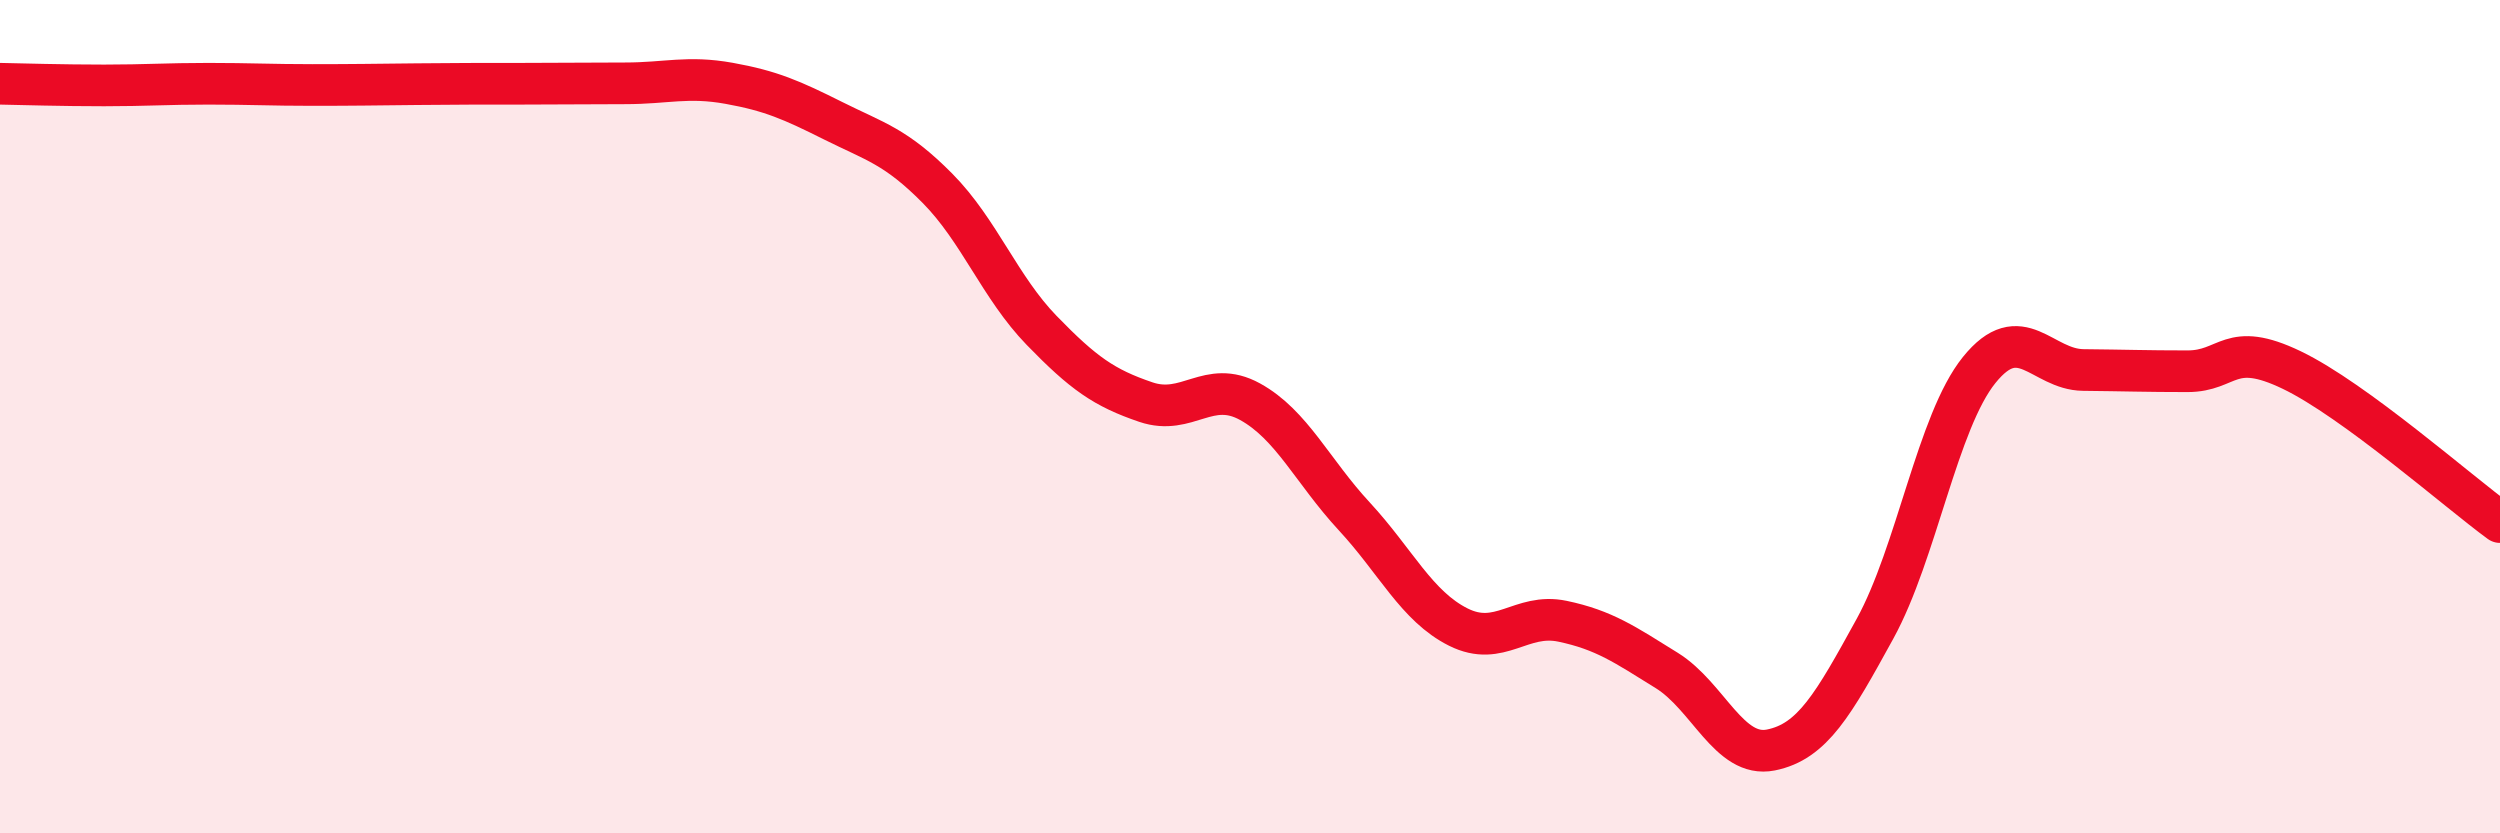
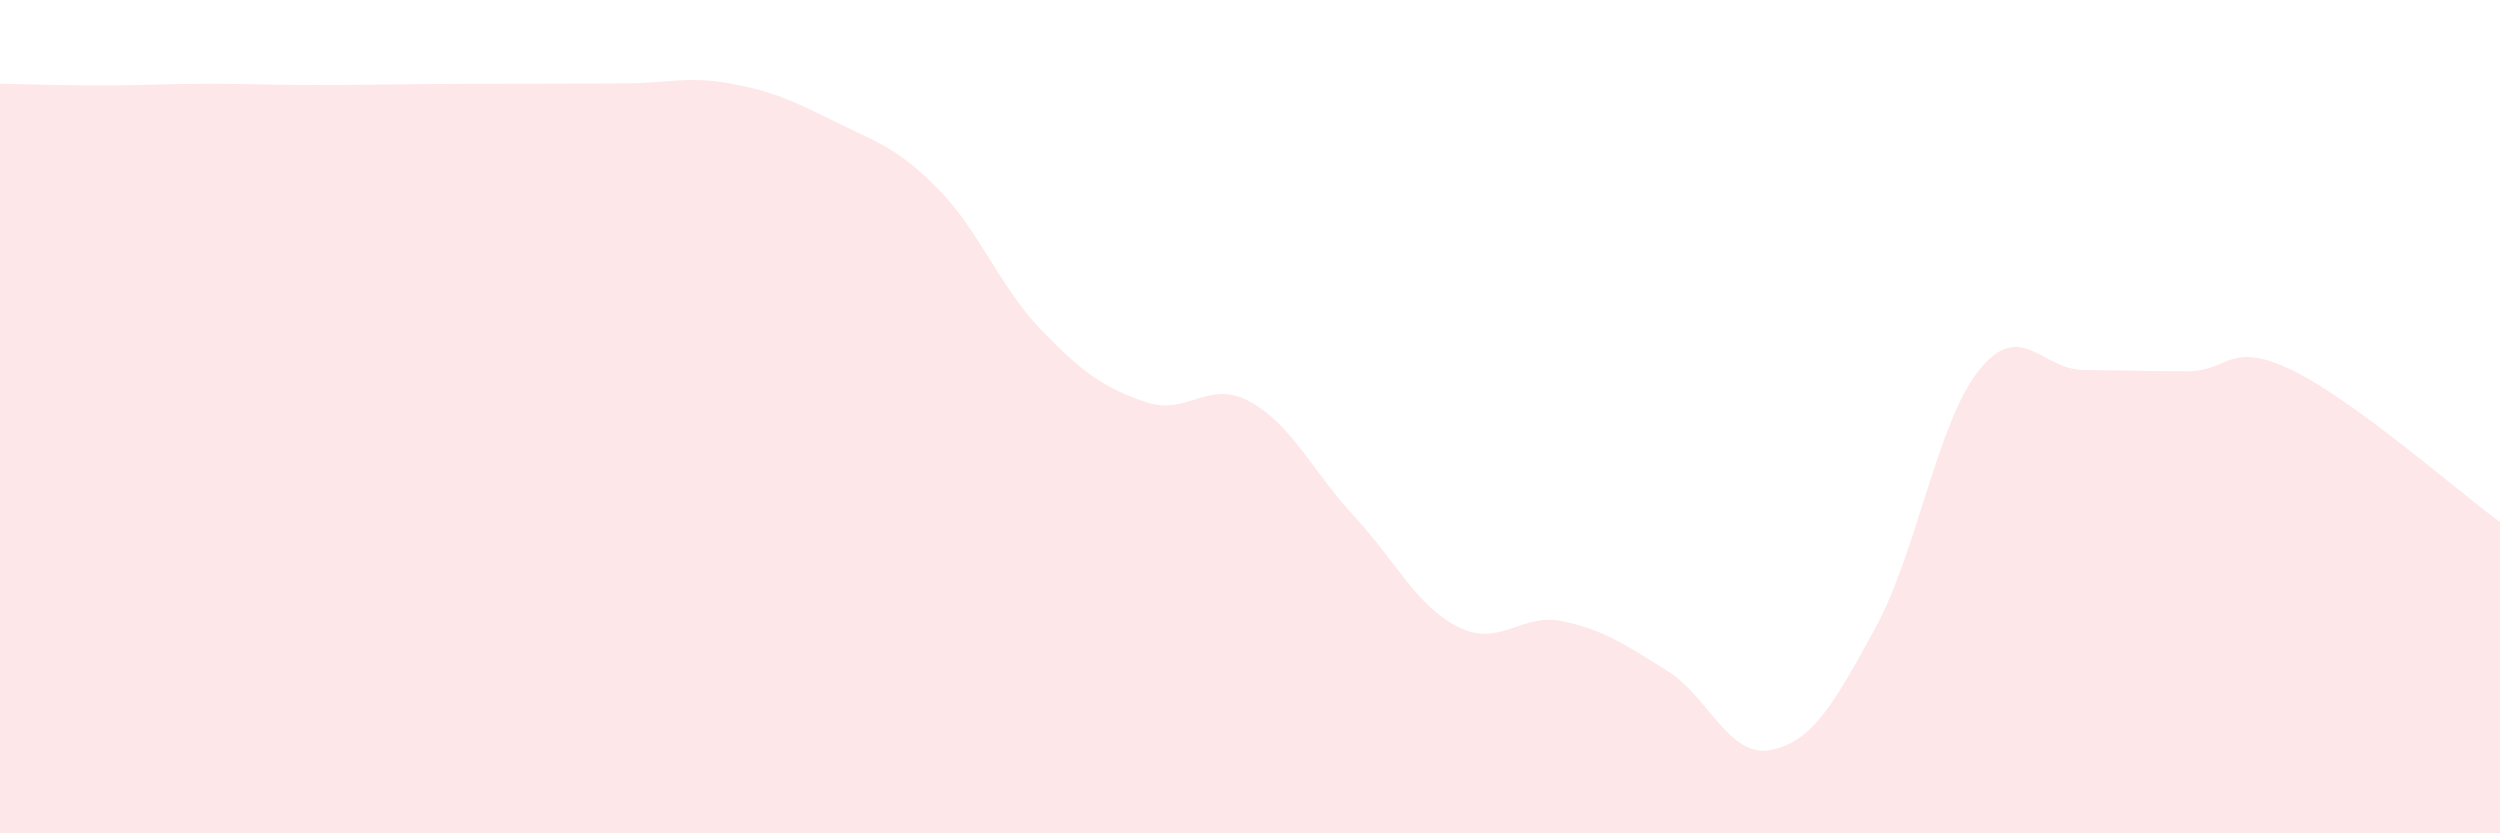
<svg xmlns="http://www.w3.org/2000/svg" width="60" height="20" viewBox="0 0 60 20">
  <path d="M 0,2.01 C 0.5,2.02 1.5,2.05 2.5,2.05 C 3.5,2.05 4,2.01 5,2.01 C 6,2.01 6.5,2.04 7.5,2.04 C 8.5,2.04 9,2.03 10,2.02 C 11,2.01 11.5,2.01 12.5,2.01 C 13.5,2.01 14,2 15,2 C 16,2 16.5,1.82 17.5,2 C 18.5,2.18 19,2.4 20,2.9 C 21,3.4 21.5,3.51 22.5,4.52 C 23.5,5.53 24,6.9 25,7.93 C 26,8.96 26.5,9.31 27.5,9.65 C 28.5,9.99 29,9.09 30,9.64 C 31,10.19 31.5,11.31 32.5,12.39 C 33.5,13.47 34,14.55 35,15.05 C 36,15.55 36.5,14.7 37.5,14.91 C 38.5,15.12 39,15.47 40,16.09 C 41,16.71 41.5,18.2 42.5,18 C 43.5,17.8 44,16.91 45,15.09 C 46,13.27 46.5,10.12 47.5,8.88 C 48.5,7.64 49,8.87 50,8.88 C 51,8.89 51.5,8.91 52.5,8.91 C 53.5,8.91 53.5,8.16 55,8.88 C 56.5,9.6 59,11.8 60,12.53L60 20L0 20Z" fill="#EB0A25" opacity="0.1" stroke-linecap="round" stroke-linejoin="round" />
-   <path d="M 0,2.01 C 0.5,2.02 1.5,2.05 2.5,2.05 C 3.5,2.05 4,2.01 5,2.01 C 6,2.01 6.5,2.04 7.5,2.04 C 8.5,2.04 9,2.03 10,2.02 C 11,2.01 11.5,2.01 12.5,2.01 C 13.5,2.01 14,2 15,2 C 16,2 16.5,1.82 17.5,2 C 18.5,2.18 19,2.4 20,2.9 C 21,3.4 21.5,3.51 22.5,4.52 C 23.5,5.53 24,6.9 25,7.93 C 26,8.96 26.5,9.31 27.5,9.65 C 28.5,9.99 29,9.09 30,9.64 C 31,10.19 31.5,11.31 32.5,12.39 C 33.5,13.47 34,14.55 35,15.05 C 36,15.55 36.5,14.7 37.5,14.91 C 38.5,15.12 39,15.47 40,16.09 C 41,16.71 41.5,18.2 42.5,18 C 43.5,17.8 44,16.91 45,15.09 C 46,13.27 46.5,10.12 47.5,8.88 C 48.5,7.64 49,8.87 50,8.88 C 51,8.89 51.5,8.91 52.5,8.91 C 53.5,8.91 53.5,8.16 55,8.88 C 56.5,9.6 59,11.8 60,12.53" stroke="#EB0A25" stroke-width="1" fill="none" stroke-linecap="round" stroke-linejoin="round" />
</svg>